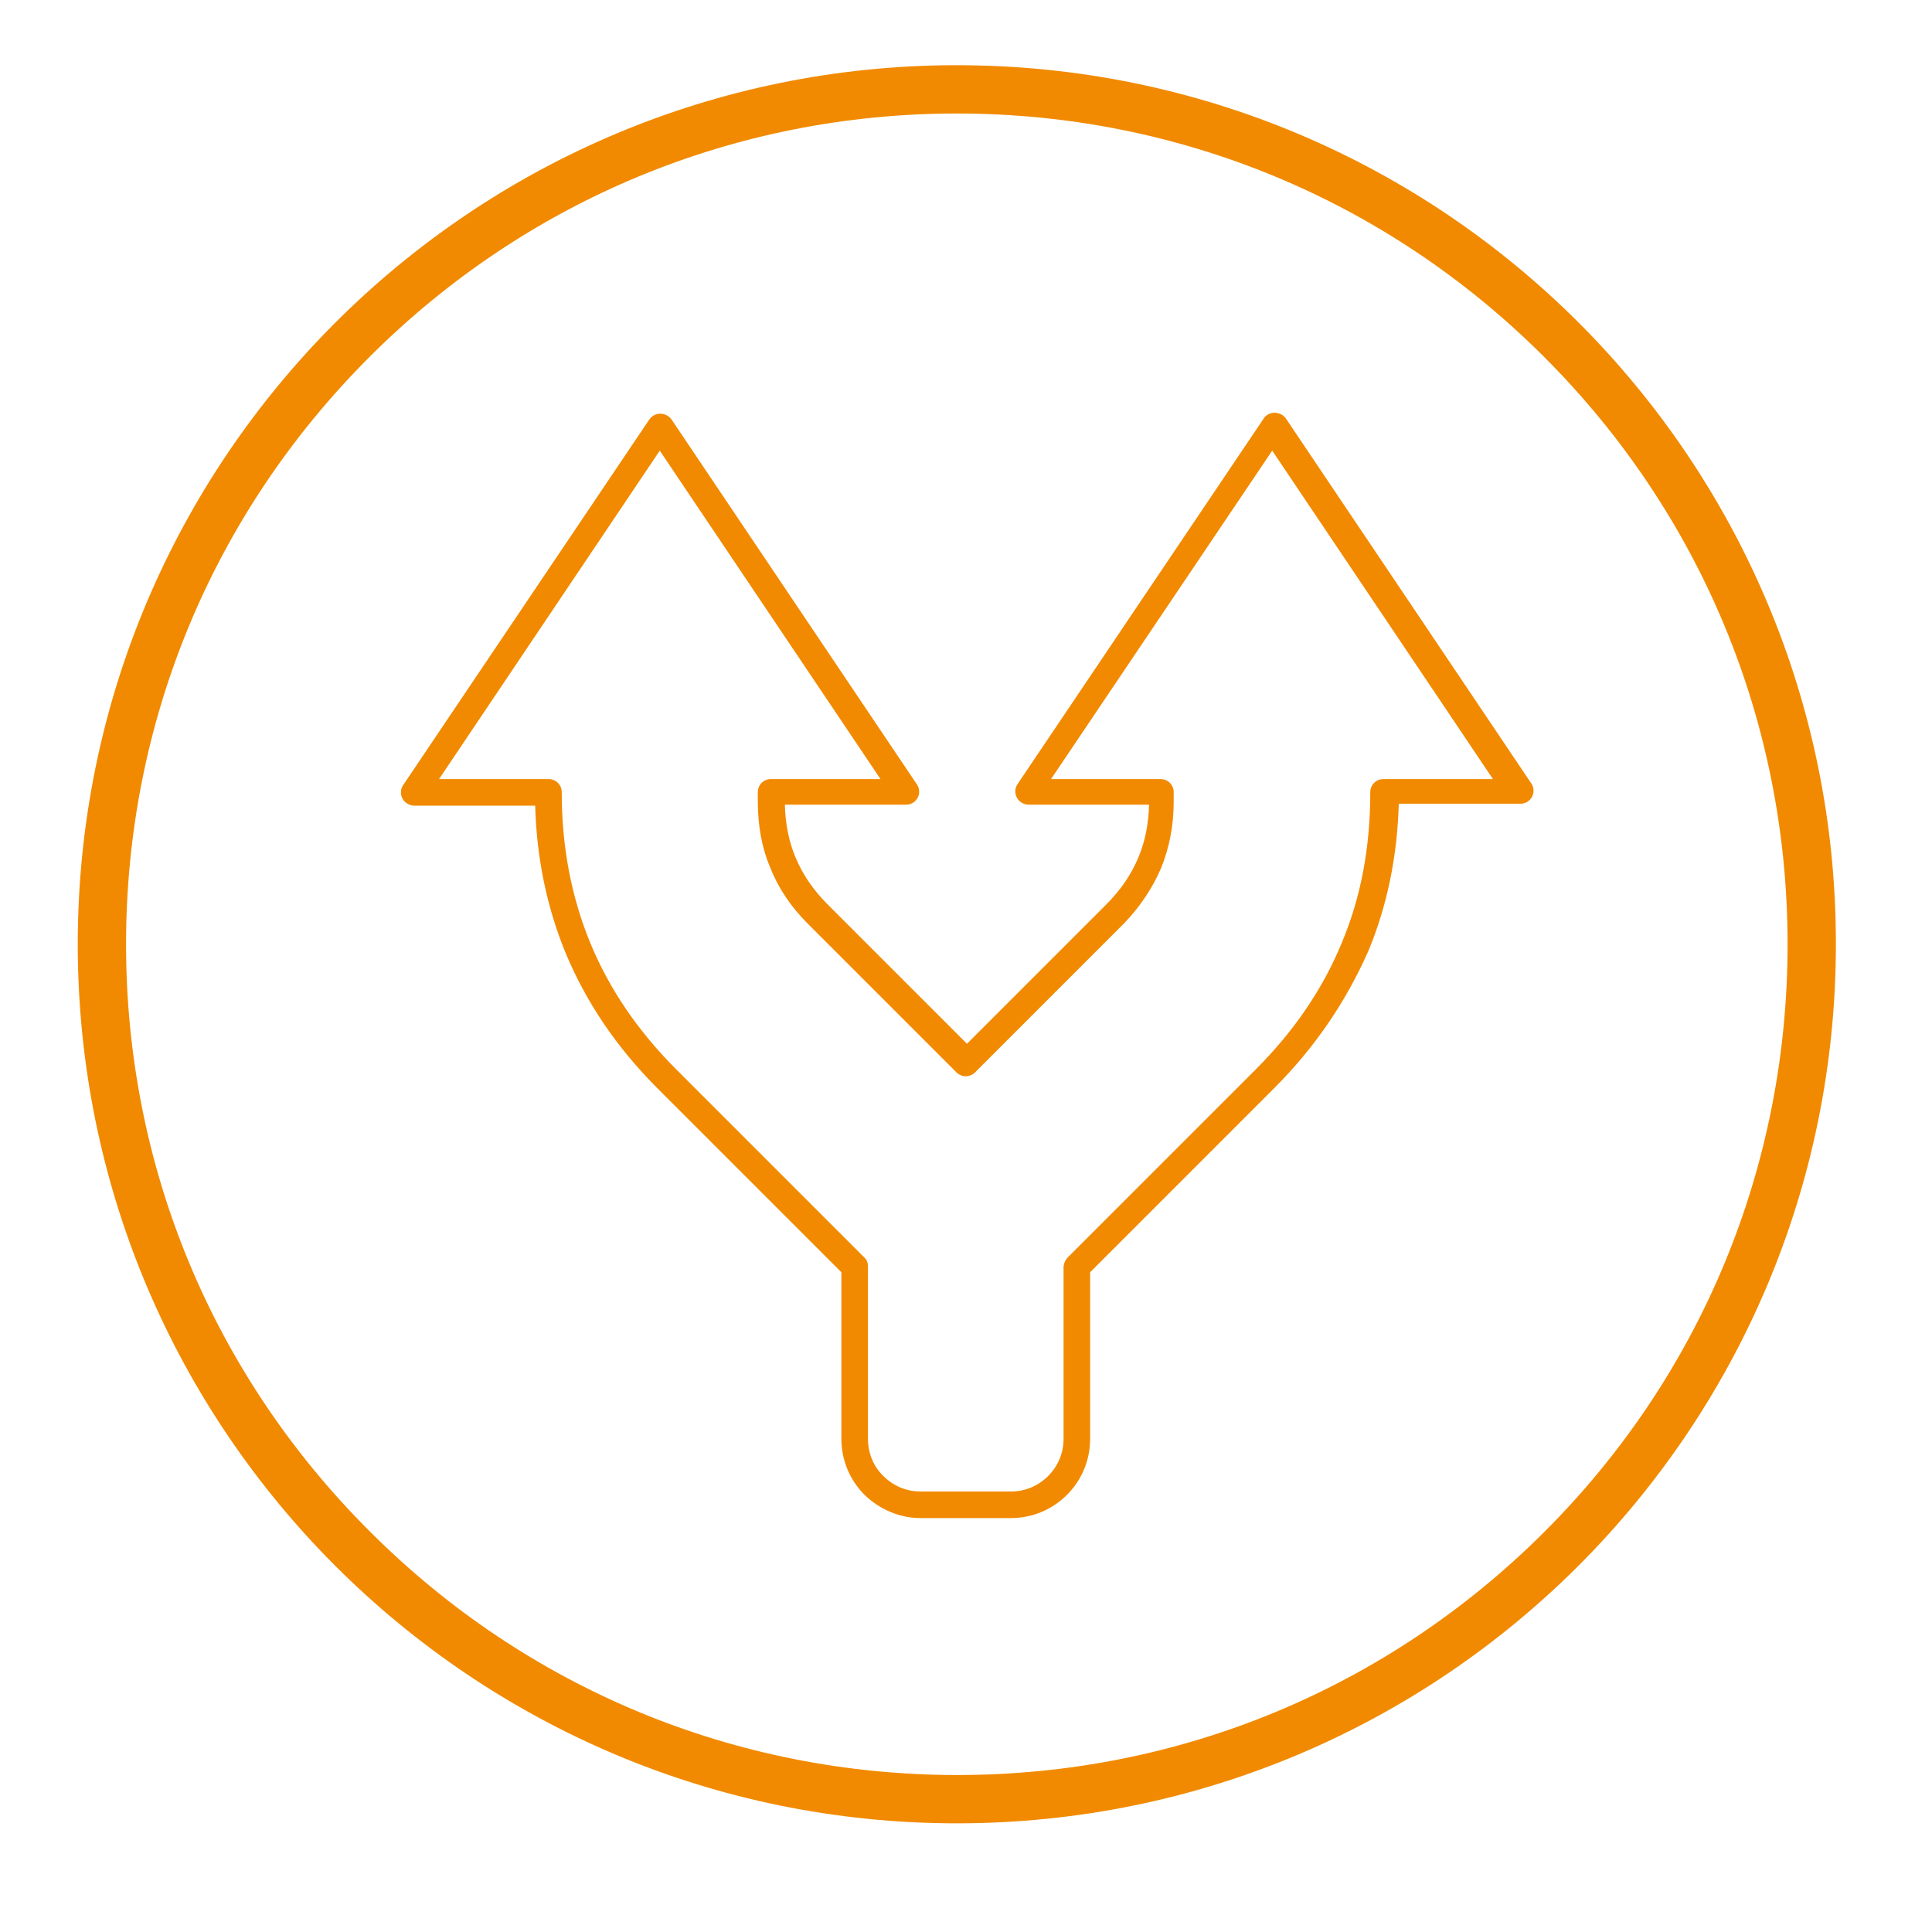
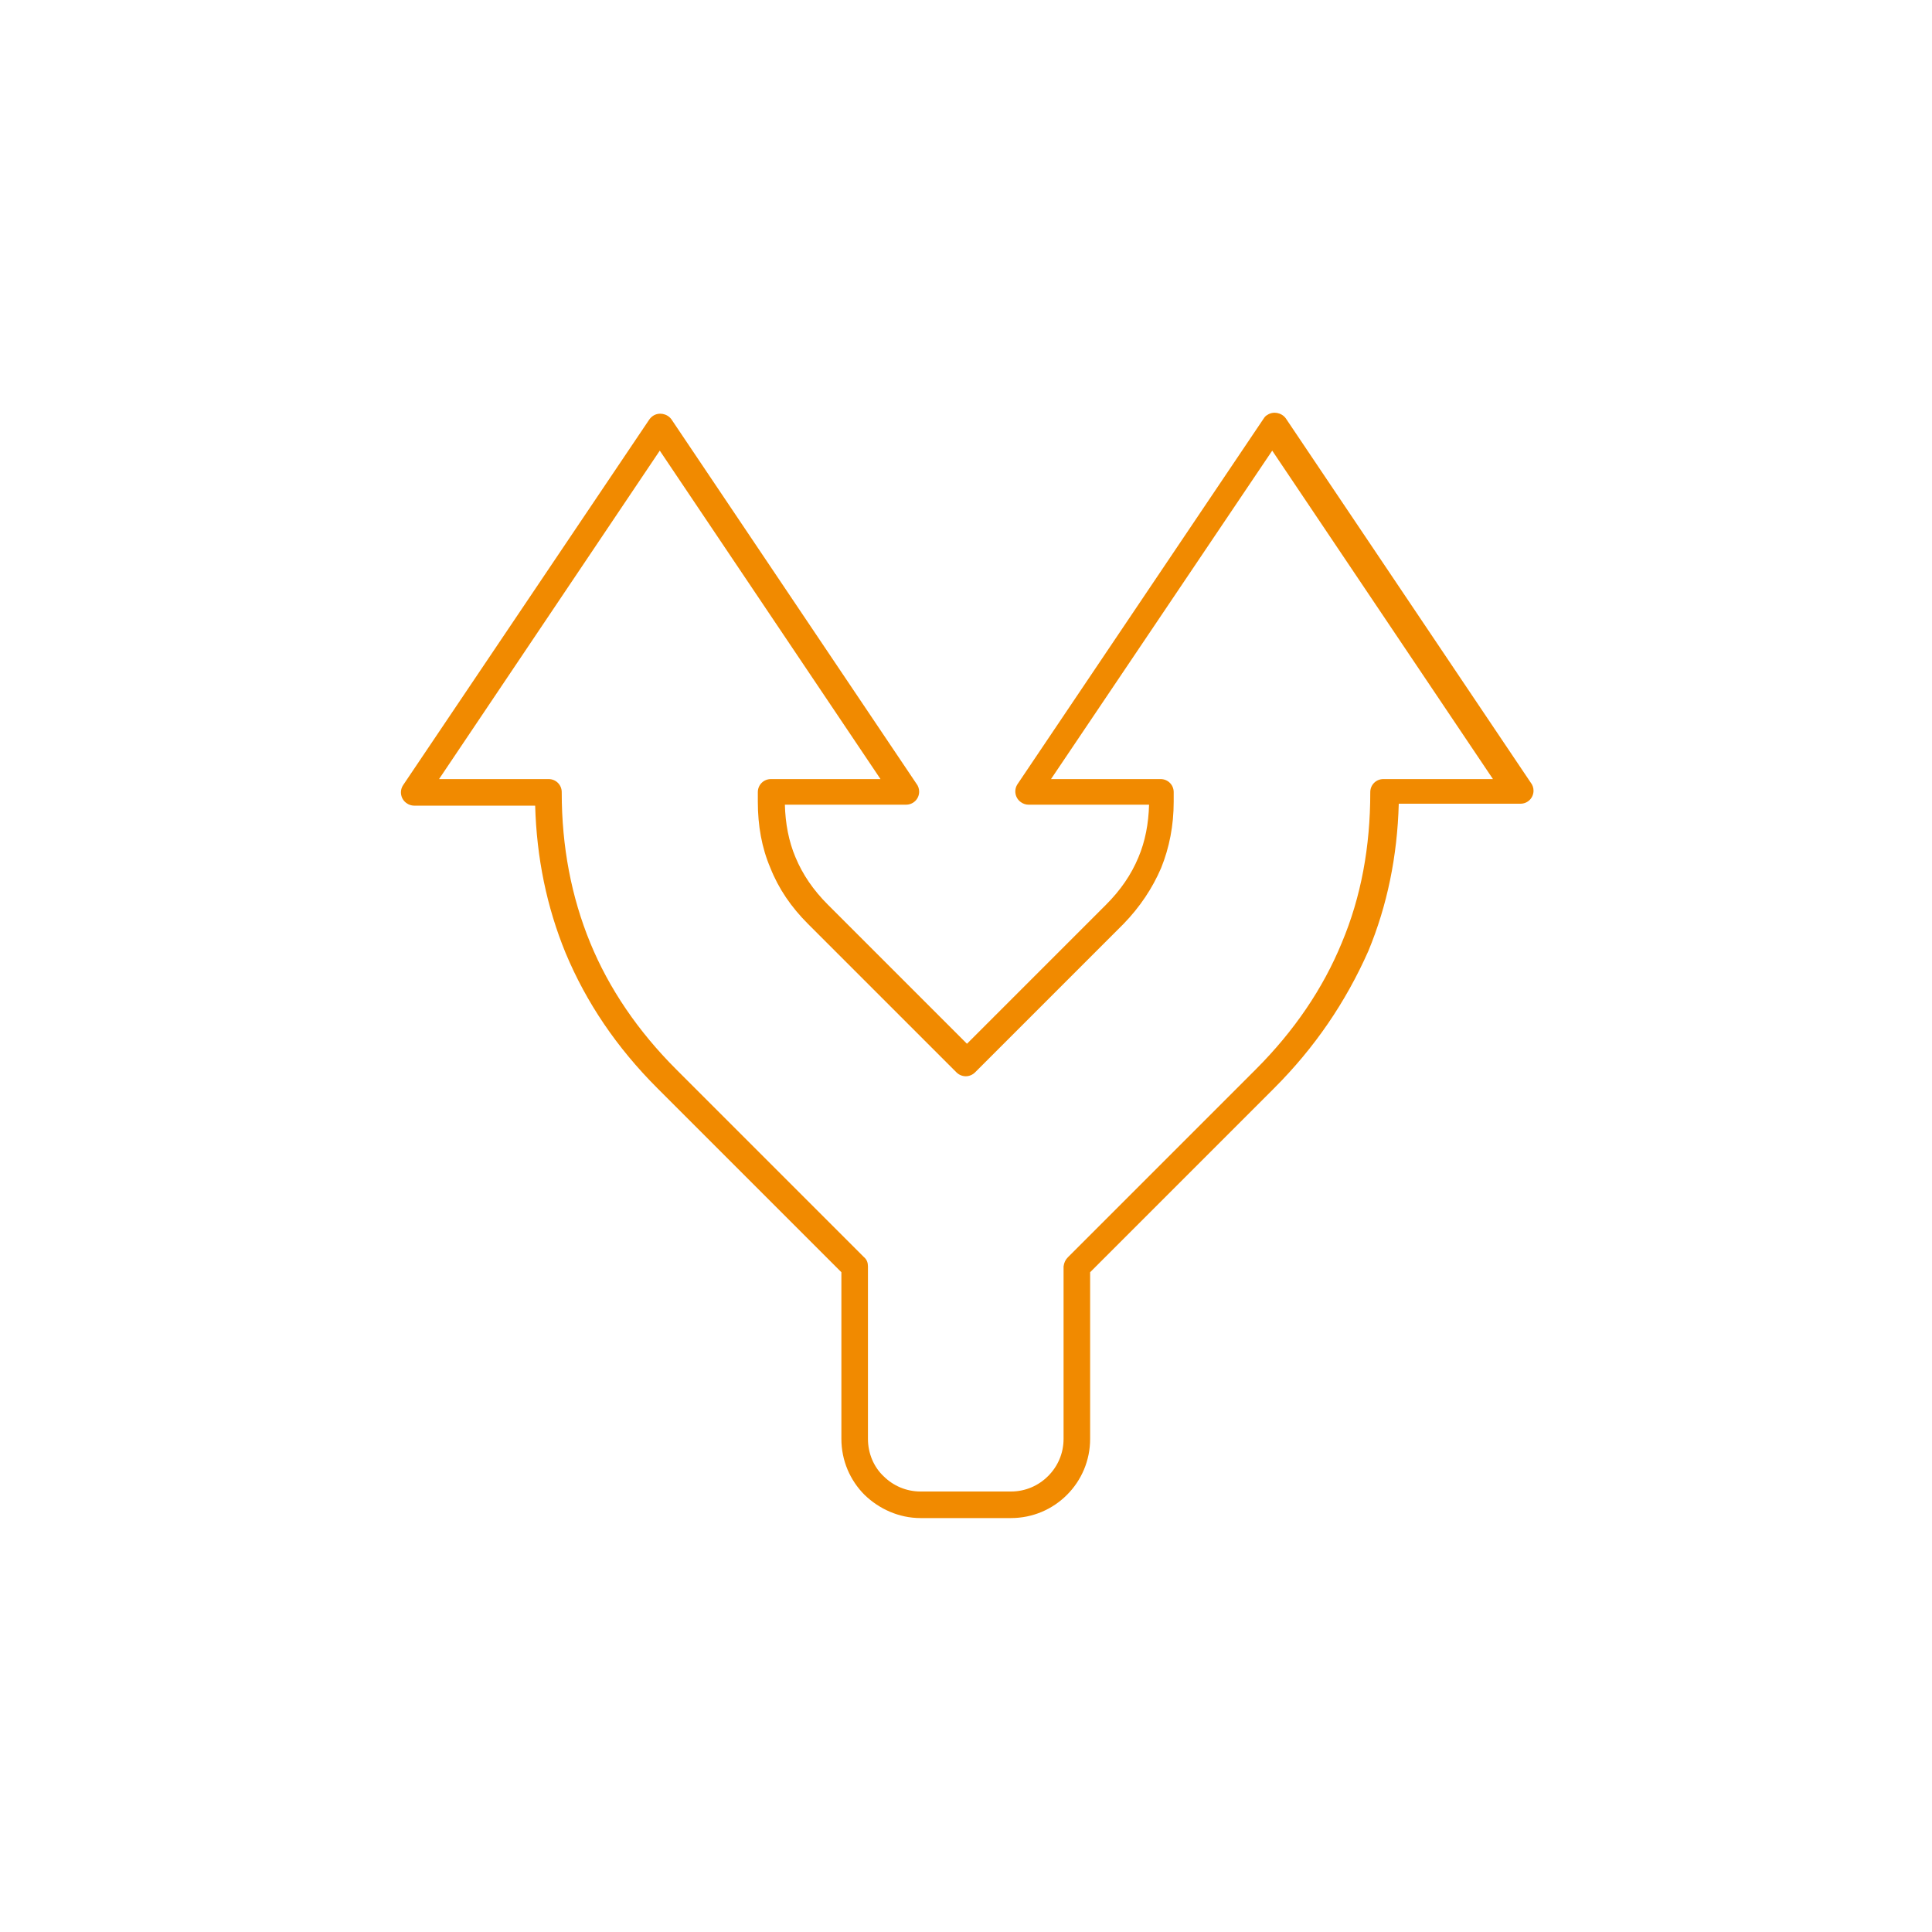
<svg xmlns="http://www.w3.org/2000/svg" version="1.1" id="Layer_1" x="0px" y="0px" viewBox="0 0 400 400" style="enable-background:new 0 0 400 400;" xml:space="preserve">
  <style type="text/css">
	.st0{fill:#F18A00;}
	.st1{fill-rule:evenodd;clip-rule:evenodd;fill:#F18A00;}
</style>
  <g>
-     <path class="st0" d="M198.1,13.5c-100.5,0-182,81.5-182,182c0,100.5,81.5,182,182,182c100.5,0,182-81.5,182-182   C380.2,95,298.7,13.5,198.1,13.5z M319.8,317.1c-32.5,32.5-75.7,50.4-121.6,50.4c-45.9,0-89.1-17.9-121.6-50.4   C44,284.6,26.1,241.5,26.1,195.5S44,106.4,76.5,73.9s75.7-50.4,121.6-50.4c45.9,0,89.1,17.9,121.6,50.4   c32.5,32.5,50.4,75.7,50.4,121.6S352.3,284.6,319.8,317.1z" />
-   </g>
+     </g>
  <path class="st1" d="M221.1,260.3L221.1,260.3l38.9-38.9c7.9-7.9,13.9-16.7,17.8-26.2c4-9.5,5.9-19.9,5.9-31.1V164  c0-1.5,1.2-2.7,2.7-2.7h22.7l-45.7-68l-45.8,68h22.7c1.5,0,2.7,1.2,2.7,2.7v2c0,4.9-0.9,9.5-2.6,13.7v0l0,0  c-1.8,4.2-4.4,8.1-7.8,11.6L201.9,222c-1.1,1.1-2.8,1.1-3.9,0l-30.7-30.7c-3.5-3.5-6.1-7.3-7.8-11.6c-1.8-4.2-2.6-8.8-2.6-13.7v-2  c0-1.5,1.2-2.7,2.7-2.7h22.7l-45.7-68l-45.7,68h22.7c1.5,0,2.7,1.2,2.7,2.7v0.1c0,11.2,2,21.6,5.9,31.1c3.9,9.5,9.9,18.3,17.8,26.2  l38.9,38.9c0.6,0.5,0.8,1.2,0.8,1.9l0,0v35.7c0,3,1.2,5.8,3.2,7.7c2,2,4.7,3.2,7.7,3.2h18.7c3,0,5.7-1.2,7.7-3.2l0,0  c2-2,3.2-4.7,3.2-7.7v-35.7C220.3,261.4,220.6,260.8,221.1,260.3L221.1,260.3z M263.8,225.3l-38.1,38.1v34.5c0,4.5-1.8,8.6-4.8,11.6  l0,0c-3,3-7.1,4.8-11.6,4.8h-18.7c-4.5,0-8.6-1.9-11.6-4.8c-3-3-4.8-7.1-4.8-11.6v-34.5l-38.1-38.1c-8.4-8.4-14.7-17.7-19-28  c-3.9-9.5-6-19.7-6.3-30.5H85.7v0c-0.5,0-1.1-0.2-1.5-0.5c-1.2-0.8-1.6-2.5-0.7-3.8l50.9-75.6c0.2-0.3,0.5-0.6,0.8-0.8  c1.2-0.8,2.9-0.5,3.8,0.7l50.7,75.4c0.4,0.5,0.6,1.1,0.6,1.7c0,1.5-1.2,2.7-2.7,2.7h-25.1c0.1,3.9,0.8,7.6,2.2,10.9  c1.5,3.6,3.7,6.8,6.7,9.8l28.8,28.8l28.8-28.8c3-3,5.2-6.2,6.7-9.8l0,0c1.4-3.3,2.1-7,2.2-10.9h-25v0c-0.5,0-1.1-0.2-1.5-0.5  c-1.2-0.8-1.6-2.5-0.7-3.8l50.9-75.6c0.2-0.3,0.4-0.6,0.8-0.8c1.2-0.8,2.9-0.5,3.8,0.7l50.7,75.4c0.4,0.5,0.6,1.1,0.6,1.7  c0,1.5-1.2,2.7-2.7,2.7h-25.2c-0.3,10.9-2.4,21.1-6.3,30.5C278.6,207.5,272.2,216.9,263.8,225.3z" />
</svg>